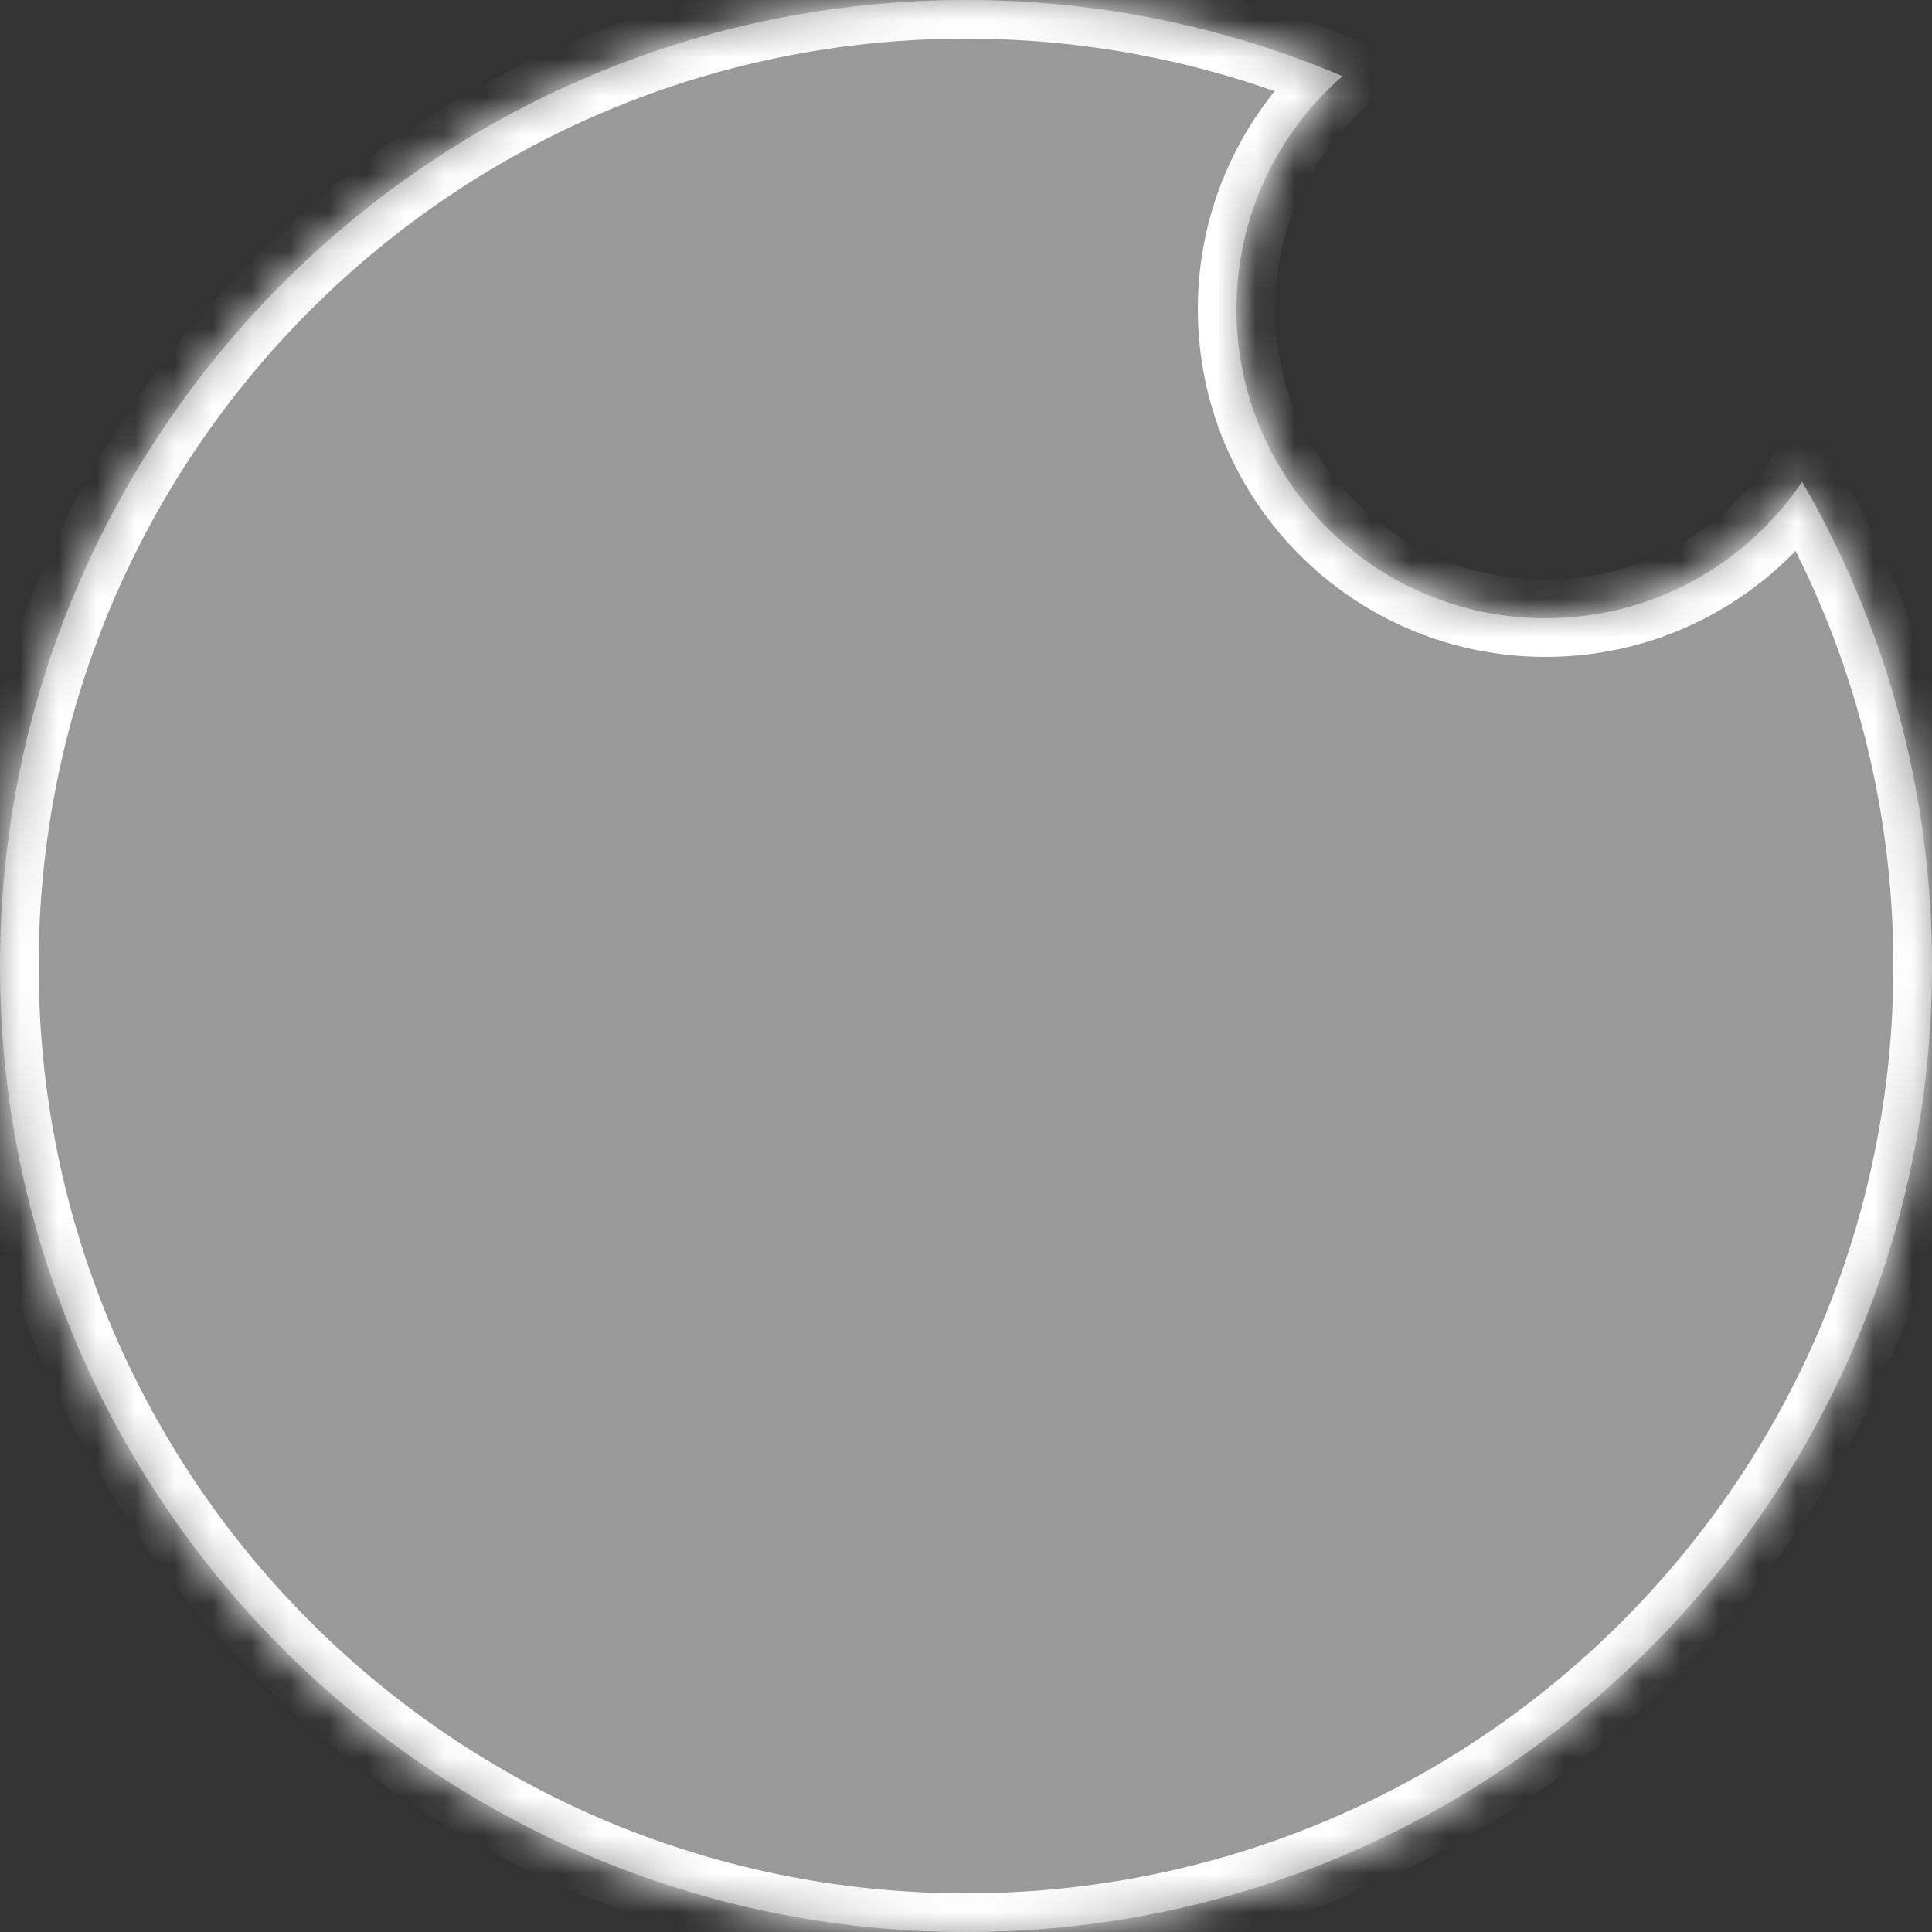
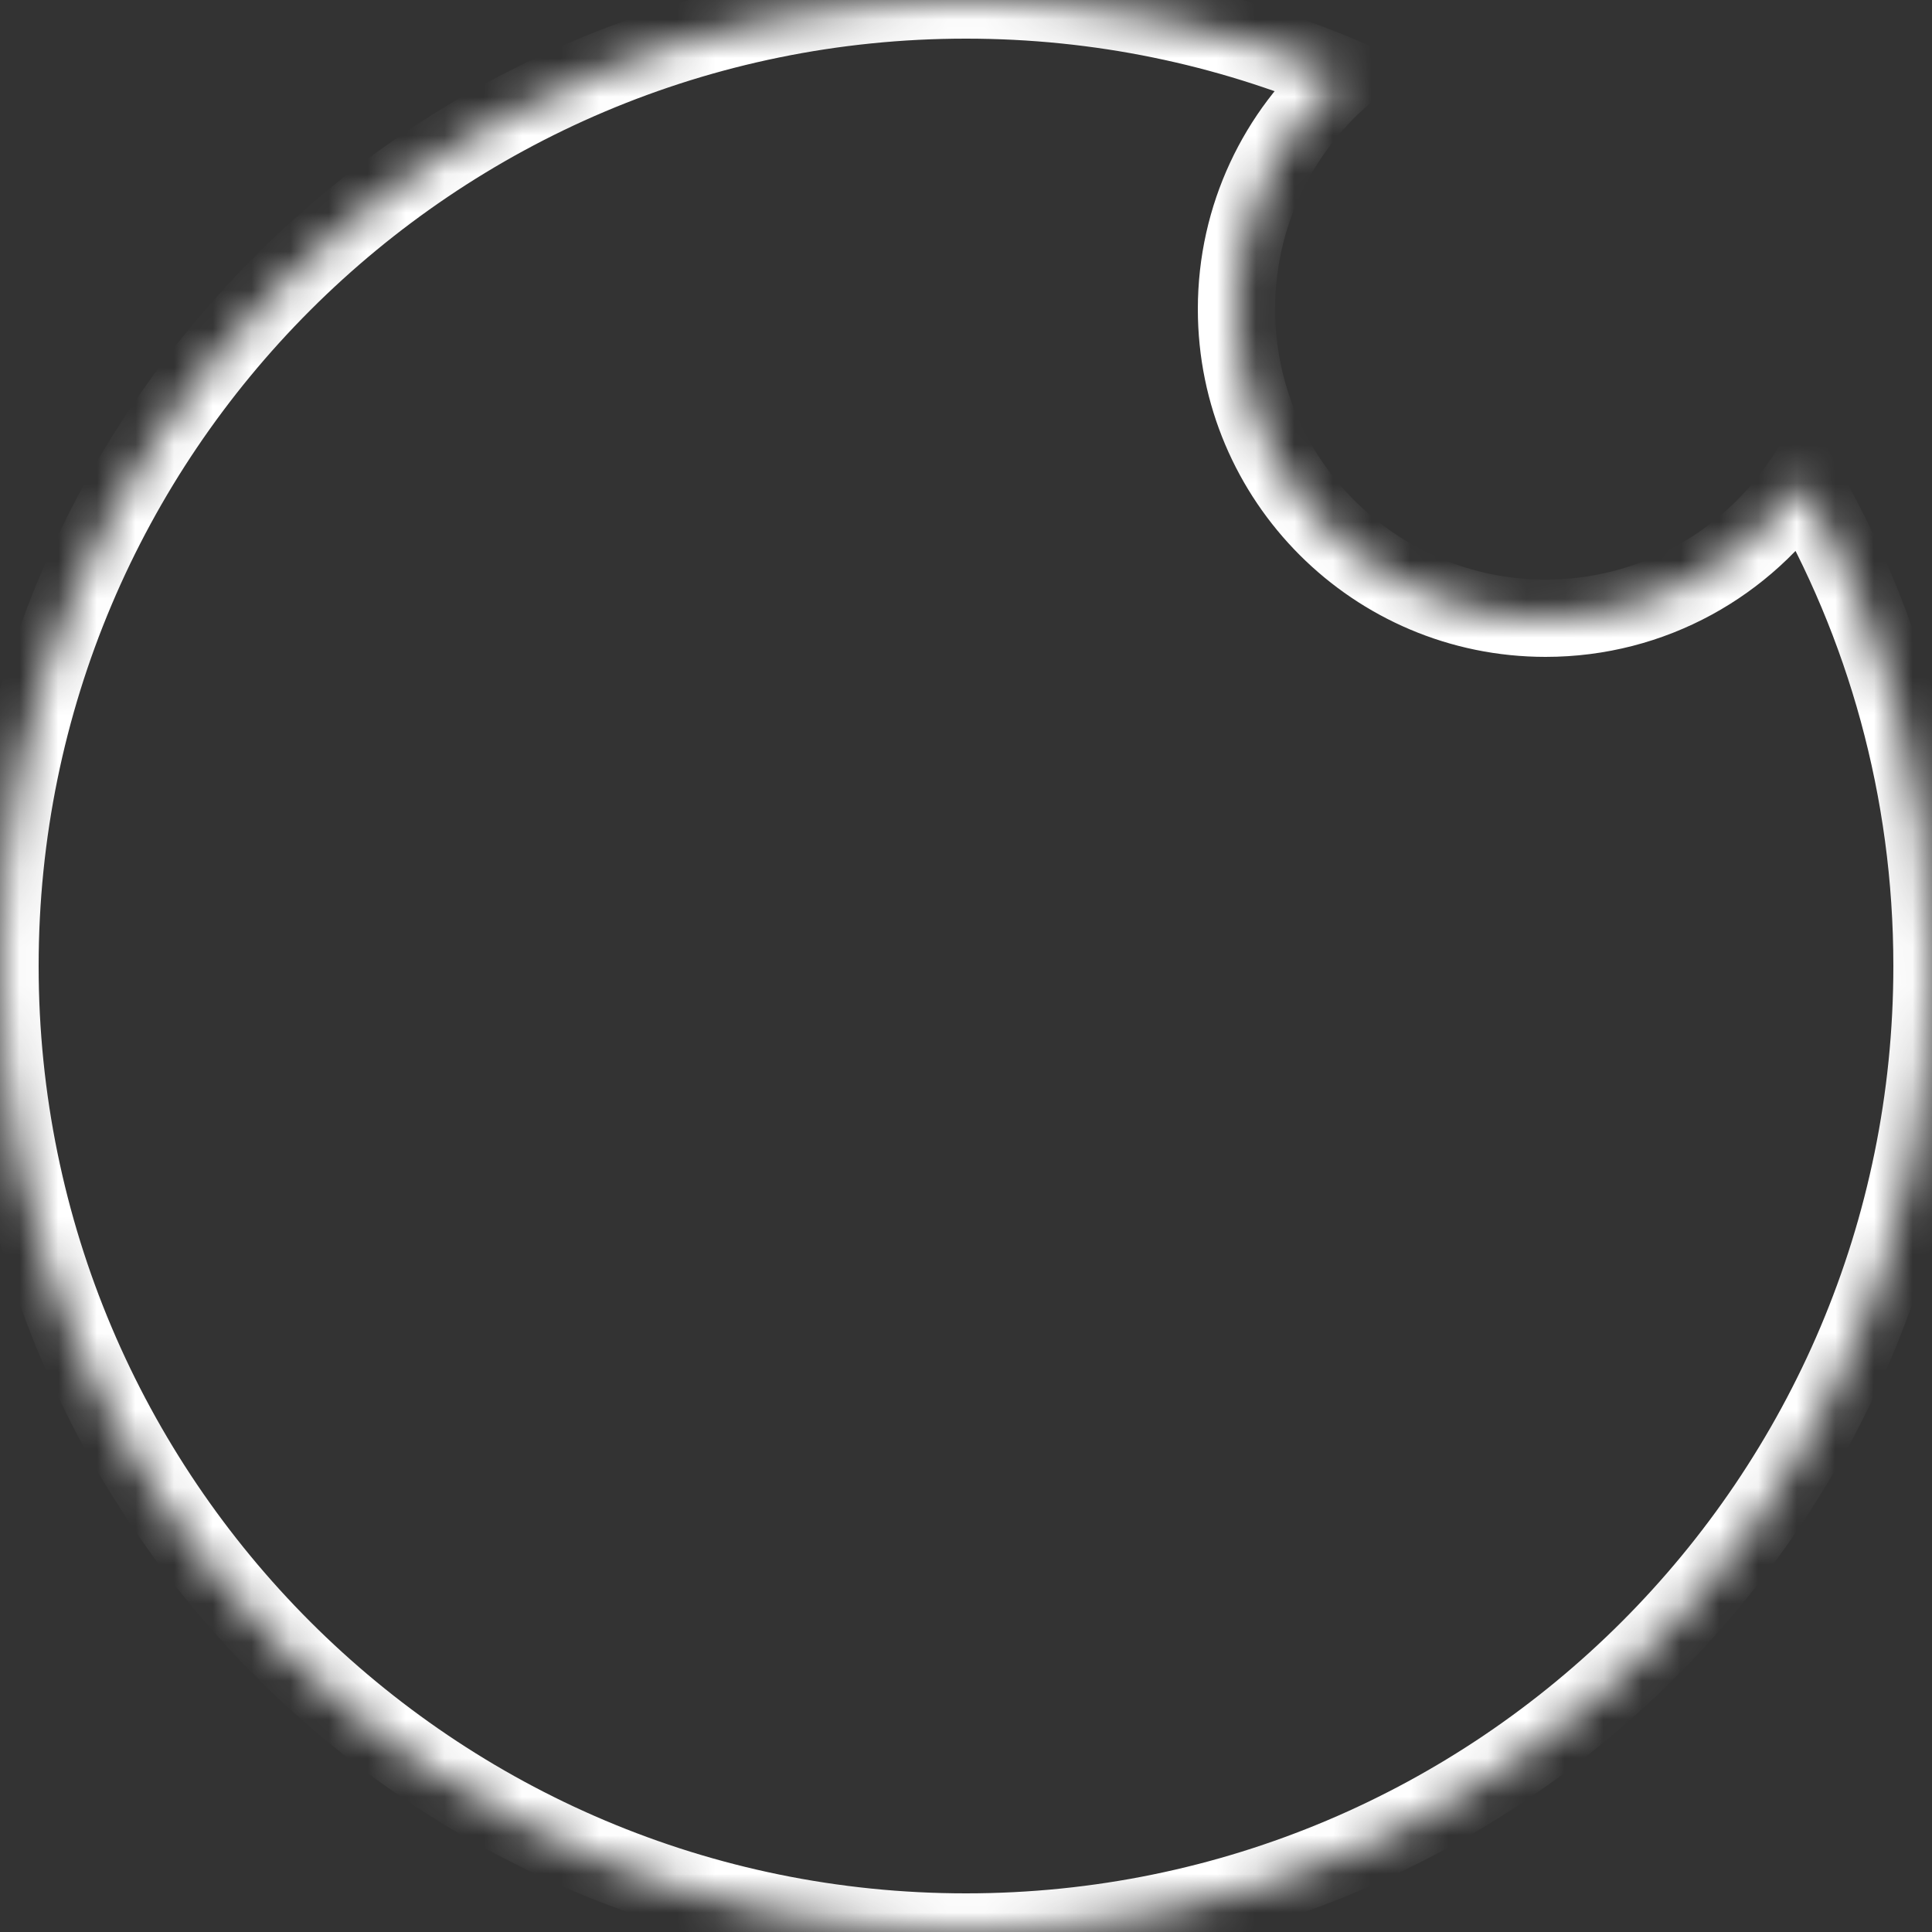
<svg xmlns="http://www.w3.org/2000/svg" width="50" height="50" viewBox="0 0 50 50" fill="none">
  <rect x="0" y="0" width="50" height="50" fill="#333333" stroke="none" />
  <mask id="path-1-inside-1_10_427" fill="white">
    <path fill-rule="evenodd" clip-rule="evenodd" d="M25 50C38.807 50 50 38.807 50 25C50 20.433 48.776 16.152 46.637 12.468C45.2 14.599 42.764 16 40 16C35.582 16 32 12.418 32 8C32 5.594 33.062 3.436 34.743 1.97C31.749 0.701 28.456 0 25 0C11.193 0 0 11.193 0 25C0 38.807 11.193 50 25 50Z" />
  </mask>
-   <path fill-rule="evenodd" clip-rule="evenodd" d="M25 50C38.807 50 50 38.807 50 25C50 20.433 48.776 16.152 46.637 12.468C45.2 14.599 42.764 16 40 16C35.582 16 32 12.418 32 8C32 5.594 33.062 3.436 34.743 1.97C31.749 0.701 28.456 0 25 0C11.193 0 0 11.193 0 25C0 38.807 11.193 50 25 50Z" fill="white" fill-opacity="0.5" />
  <path d="M46.637 12.468L47.502 11.966L46.7 10.586L45.808 11.909L46.637 12.468ZM34.743 1.97L35.4 2.723L36.605 1.672L35.133 1.049L34.743 1.97ZM49 25C49 38.255 38.255 49 25 49V51C39.359 51 51 39.359 51 25H49ZM45.772 12.97C47.825 16.506 49 20.614 49 25H51C51 20.252 49.727 15.799 47.502 11.966L45.772 12.97ZM45.808 11.909C44.549 13.776 42.417 15 40 15V17C43.11 17 45.851 15.422 47.466 13.027L45.808 11.909ZM40 15C36.134 15 33 11.866 33 8H31C31 12.971 35.029 17 40 17V15ZM33 8C33 5.895 33.928 4.008 35.4 2.723L34.086 1.216C32.196 2.865 31 5.293 31 8H33ZM25 1C28.32 1 31.48 1.674 34.353 2.89L35.133 1.049C32.018 -0.271 28.593 -1 25 -1V1ZM1 25C1 11.745 11.745 1 25 1V-1C10.641 -1 -1 10.641 -1 25H1ZM25 49C11.745 49 1 38.255 1 25H-1C-1 39.359 10.641 51 25 51V49Z" fill="white" mask="url(#path-1-inside-1_10_427)" />
</svg>